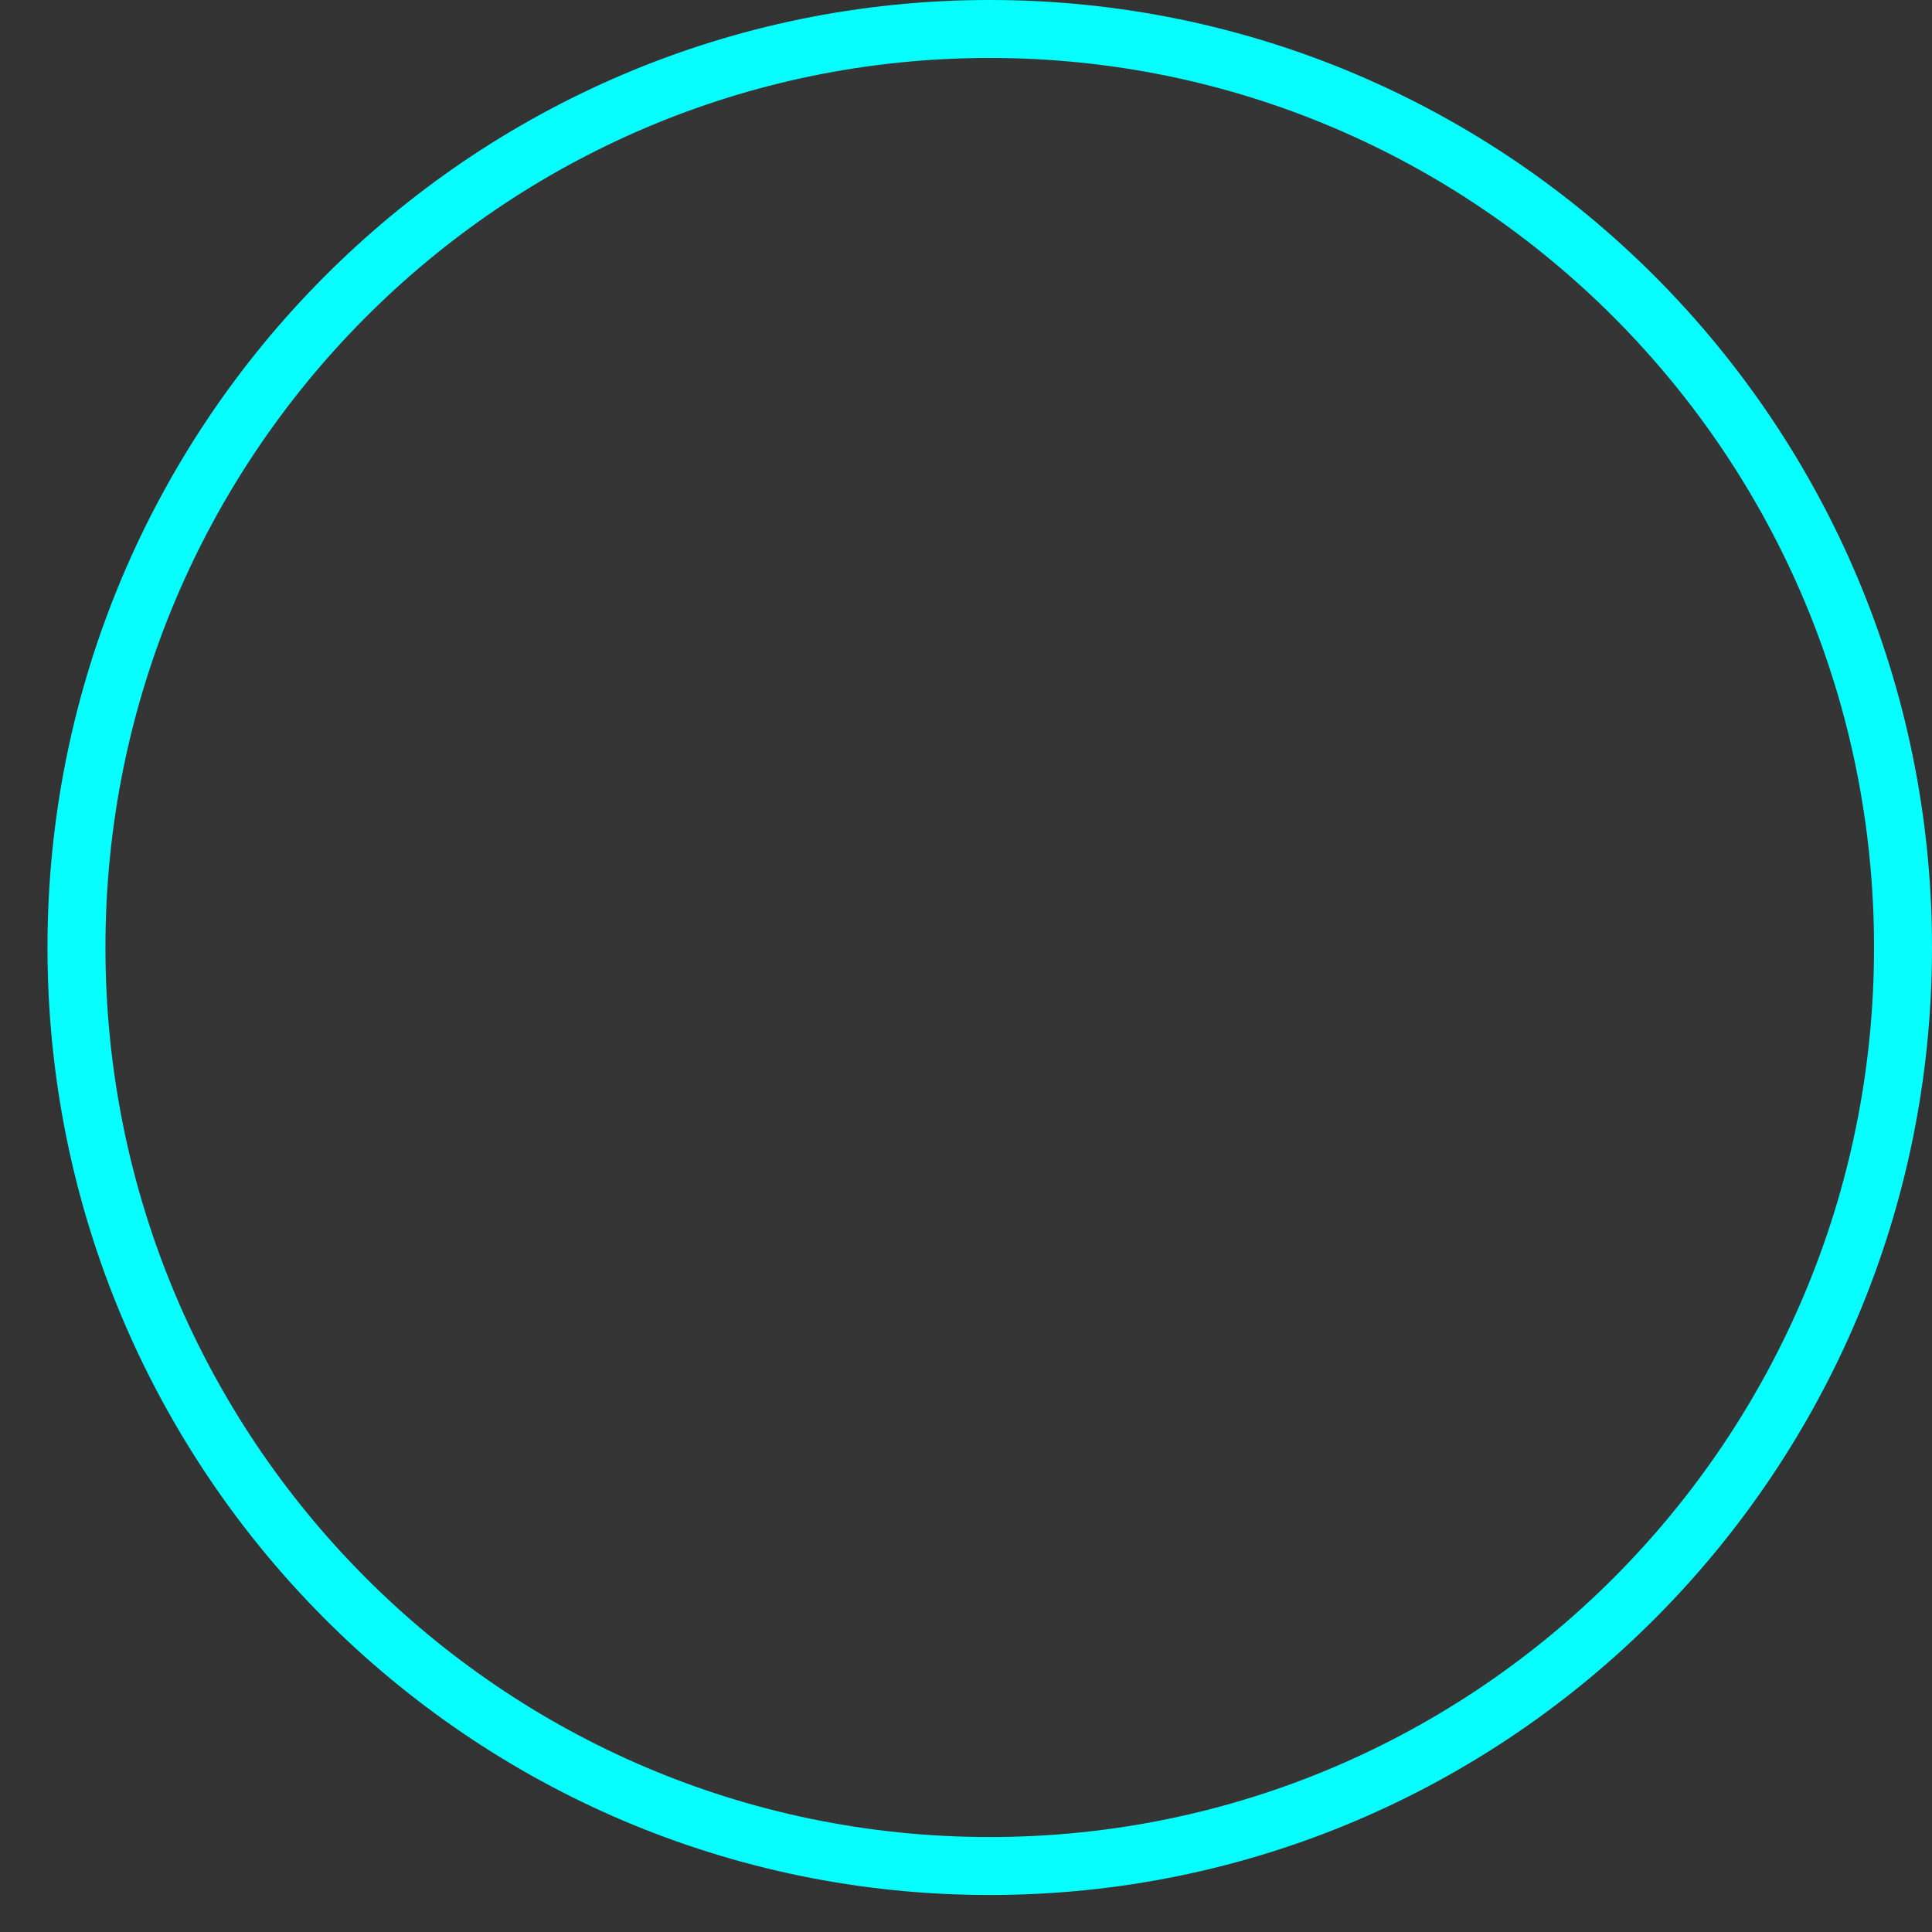
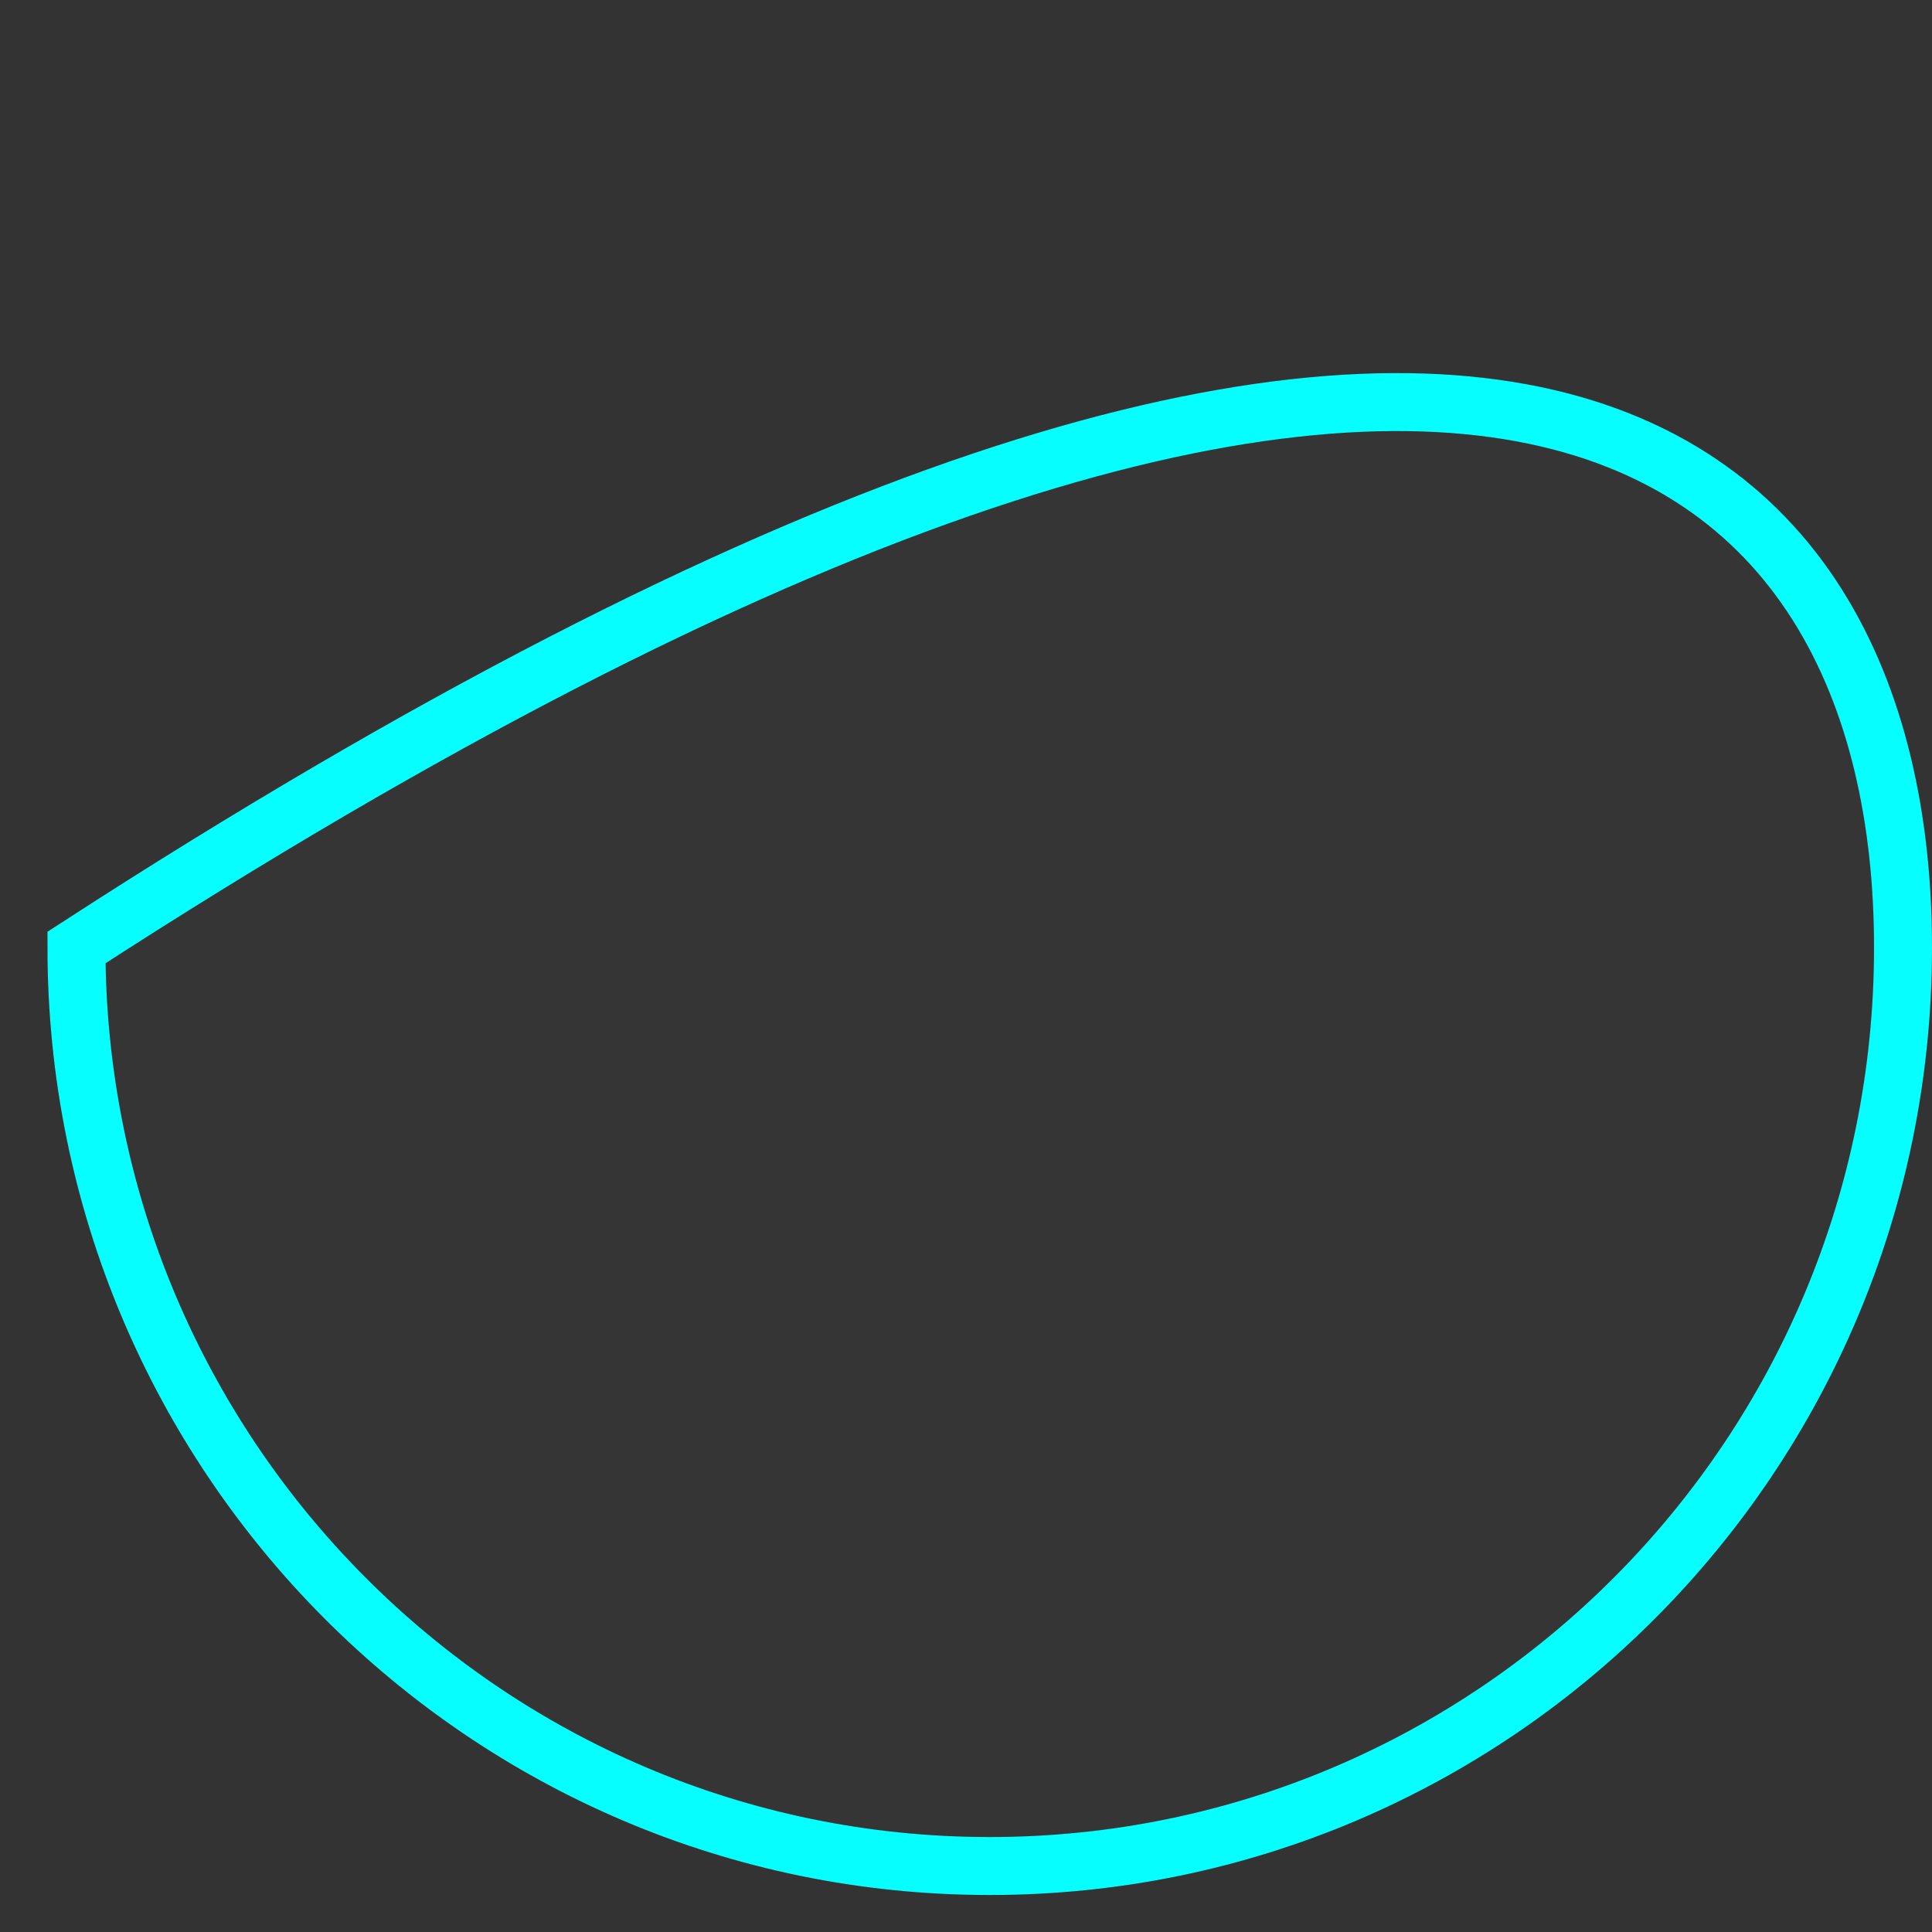
<svg xmlns="http://www.w3.org/2000/svg" width="40" height="40" viewBox="0 0 40 40" fill="none">
  <rect x="0" y="0" width="40" height="40" fill="#333333" stroke="none" />
-   <path d="M39.4 19.617C39.4 30.123 30.931 38.634 20.491 38.634C10.052 38.634 1.583 30.123 1.583 19.617C1.583 9.111 10.052 0.6 20.491 0.6C30.931 0.6 39.4 9.111 39.4 19.617Z" fill="white" fill-opacity="0.01" stroke="#07FEFF" stroke-width="1.2" />
+   <path d="M39.4 19.617C39.4 30.123 30.931 38.634 20.491 38.634C10.052 38.634 1.583 30.123 1.583 19.617C30.931 0.6 39.4 9.111 39.4 19.617Z" fill="white" fill-opacity="0.01" stroke="#07FEFF" stroke-width="1.2" />
</svg>